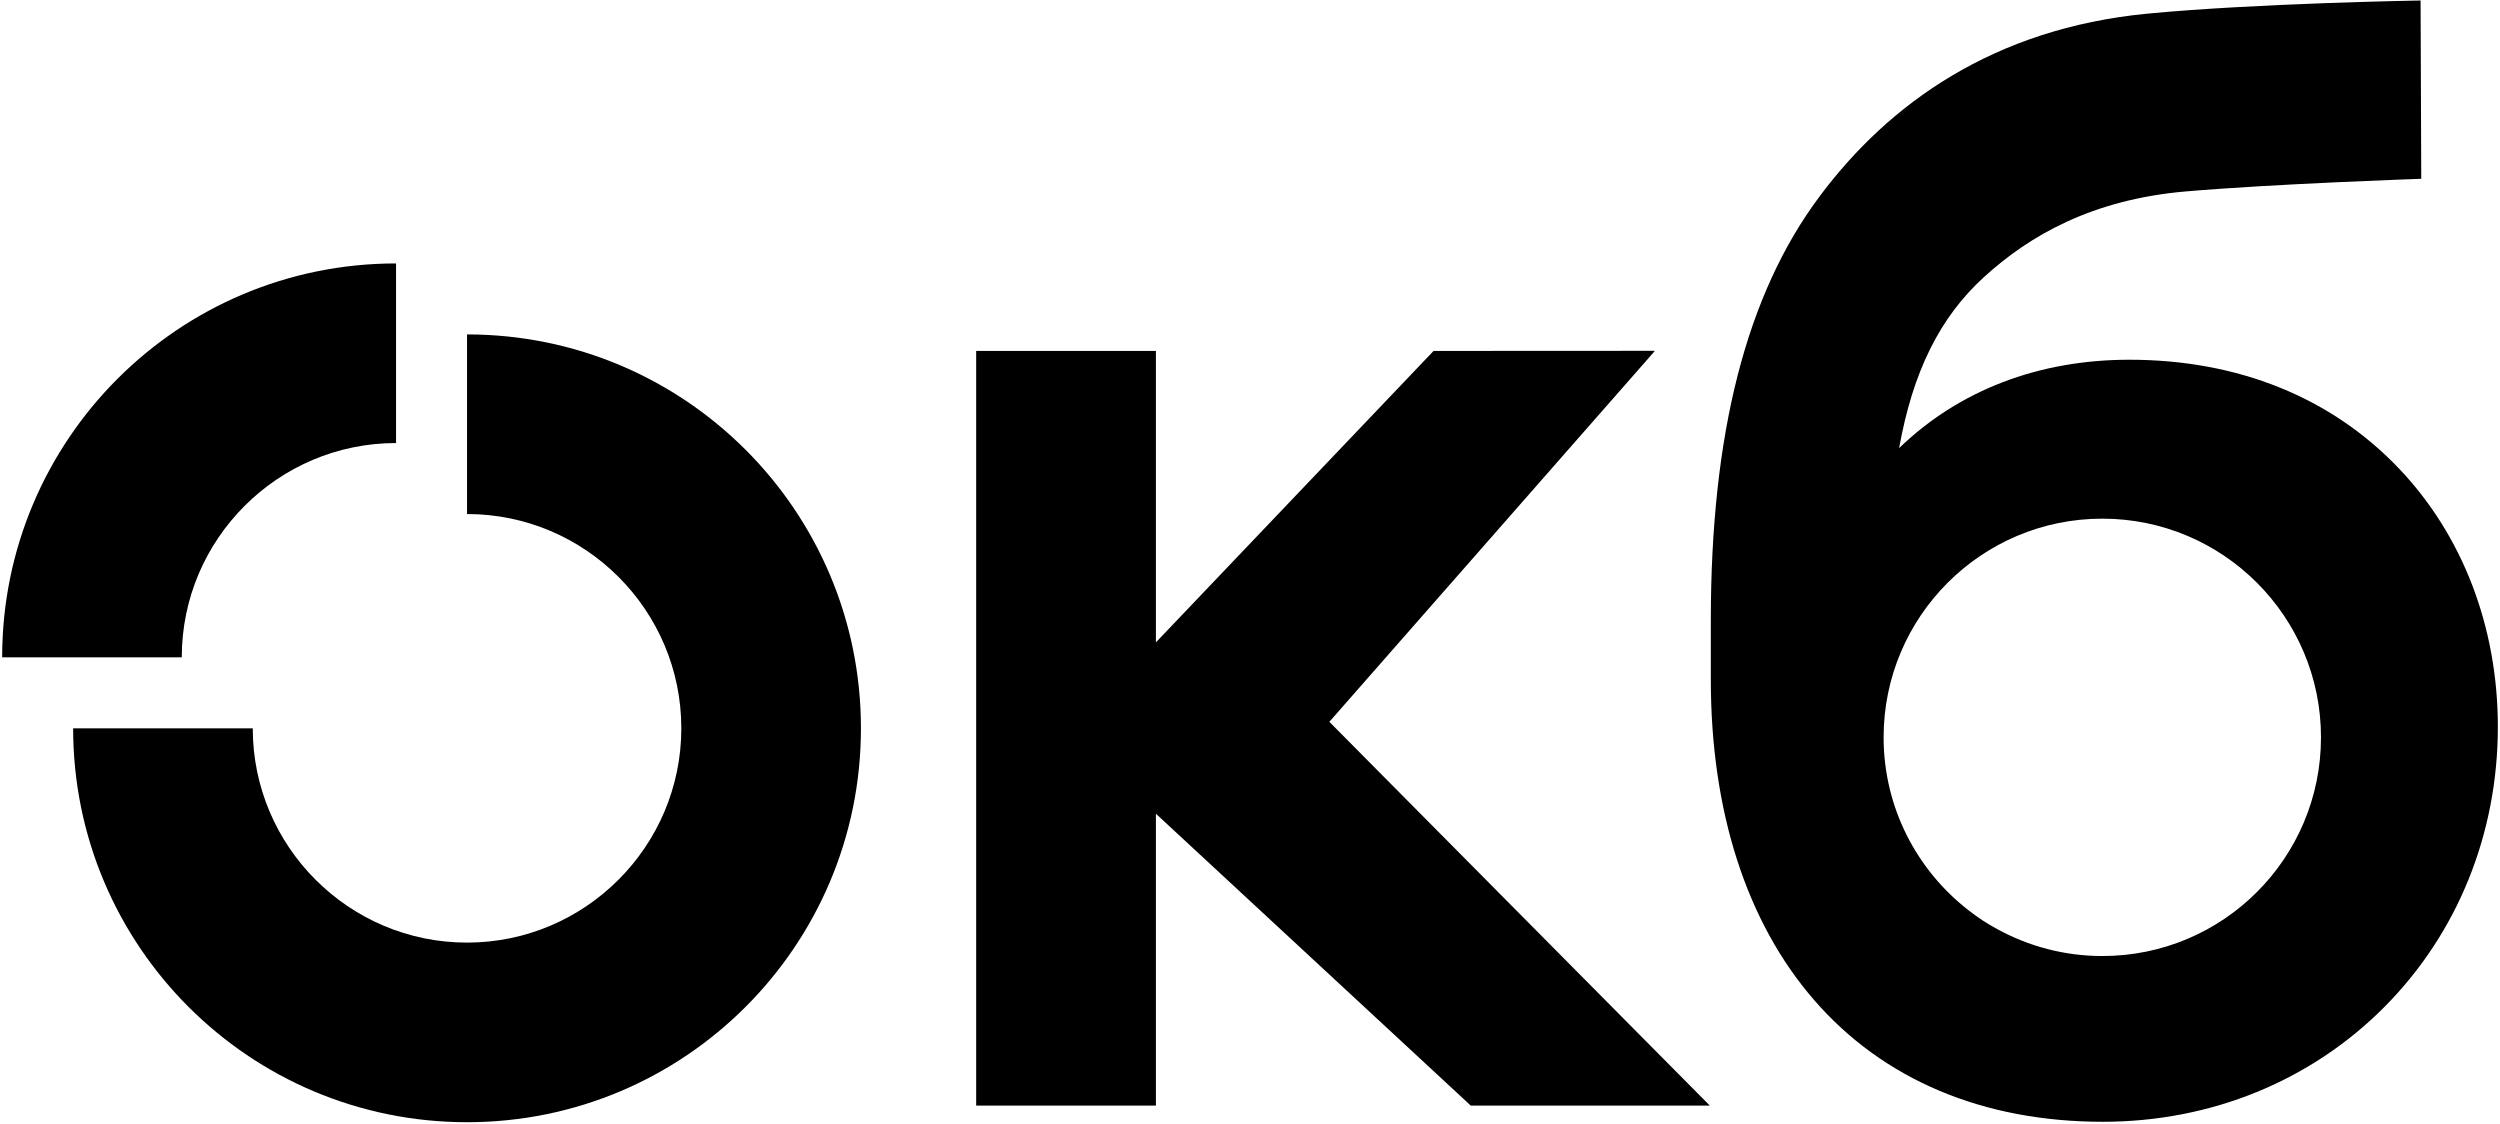
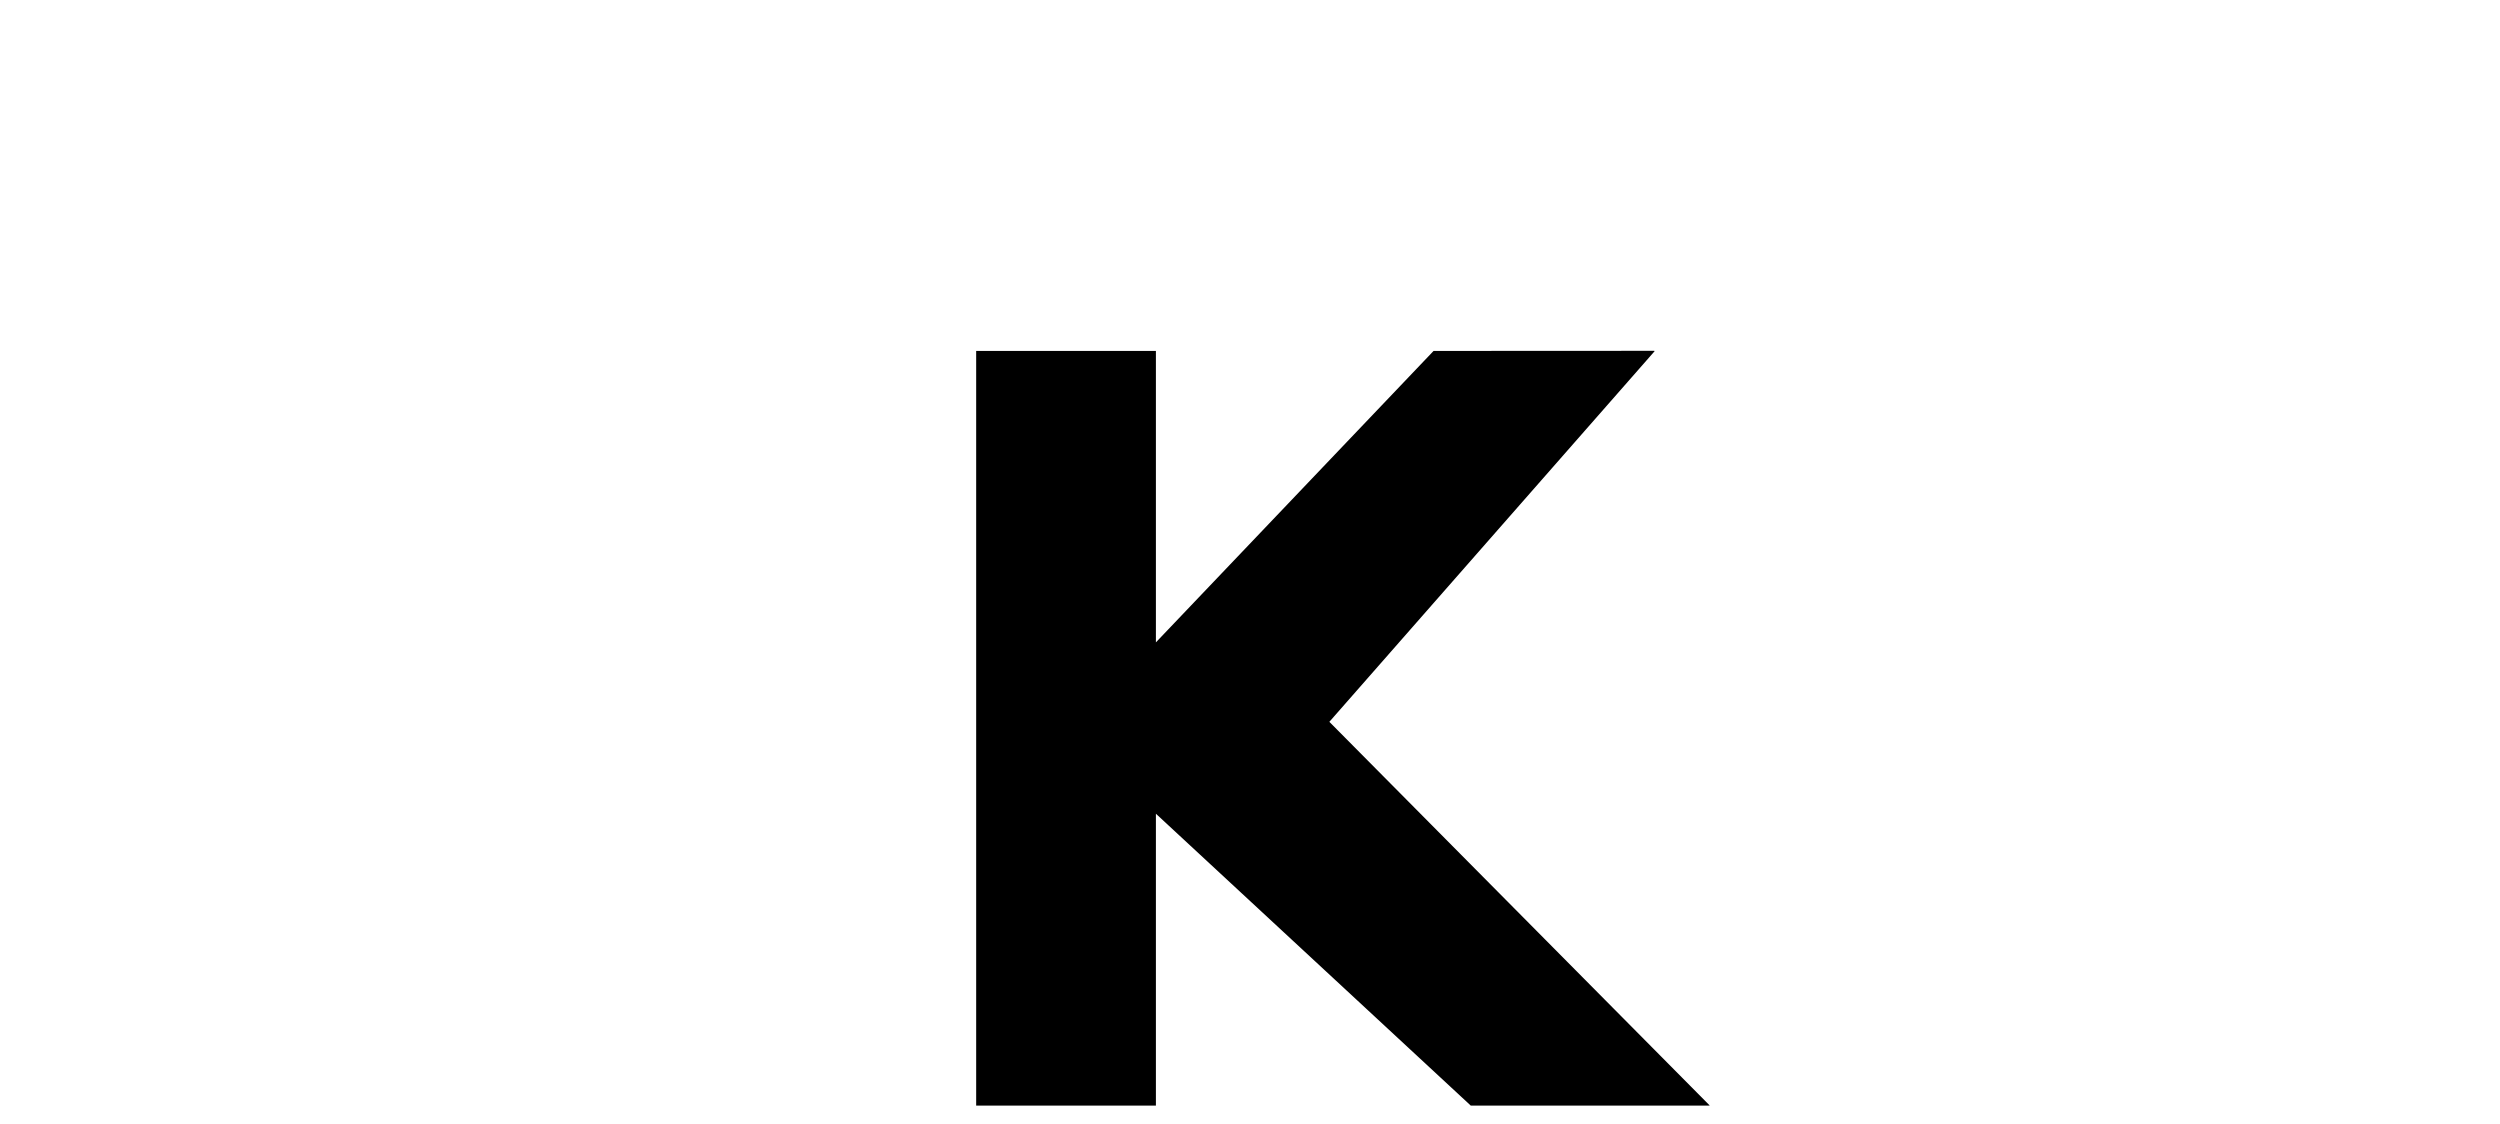
<svg xmlns="http://www.w3.org/2000/svg" width="894" height="402" viewBox="0 0 894 402" fill="none">
  <path d="M512.648 125.492L413.35 229.709V125.492H349.079V395.364H413.35V290.988L525.95 395.364H611.277C611.356 395.364 611.355 395.285 611.316 395.246C611.316 395.246 475.377 258.165 475.377 258.125L591.638 125.649C591.716 125.57 591.638 125.452 591.559 125.452L512.648 125.492Z" fill="black" />
-   <path d="M857.89 167.564C833.646 142.1 800.31 128.64 761.465 128.64C728.956 128.64 700.5 139.581 679.129 160.244C684.01 132.969 693.652 113.487 709.513 99.043C725.768 84.206 748.241 71.336 781.576 68.463C812.865 65.747 865.84 63.937 865.84 63.937L865.6 0.178C865.6 0.178 806.489 1.162 767.722 4.901C713.173 10.214 675.587 36.78 650.595 70.352C624.462 105.419 611.789 155.009 611.789 221.916V243.012C611.789 290.083 624.541 329.716 648.667 357.541C673.383 386.075 709.08 401.149 751.979 401.149C790.628 401.149 826.404 386.547 852.73 360.021C878.87 333.691 893.23 298.112 893.23 259.896C893.23 224.278 880.68 191.493 857.89 167.564ZM751.822 341.877C738.204 341.877 725.374 338.374 714.197 332.235C710.576 330.306 707.191 328.063 704.042 325.583C685.545 311.297 673.58 288.863 673.58 263.674C673.58 220.5 708.608 185.472 751.783 185.472C794.957 185.472 829.985 220.5 829.985 263.674C829.985 306.849 795.036 341.877 751.822 341.877Z" fill="black" />
-   <path d="M167.014 119.588V183.819C209.283 183.819 243.642 218.217 243.642 260.447C243.642 302.677 209.244 337.076 167.014 337.076C124.744 337.076 90.385 302.677 90.385 260.447H26.155C26.155 338.256 89.205 401.306 167.014 401.306C244.823 401.306 307.873 338.256 307.873 260.447C307.873 182.638 244.823 119.588 167.014 119.588Z" fill="black" />
-   <path d="M0.769 235.062H65C65 192.792 99.397 158.434 141.628 158.434V94.203C63.819 94.203 0.769 157.253 0.769 235.062Z" fill="black" />
</svg>